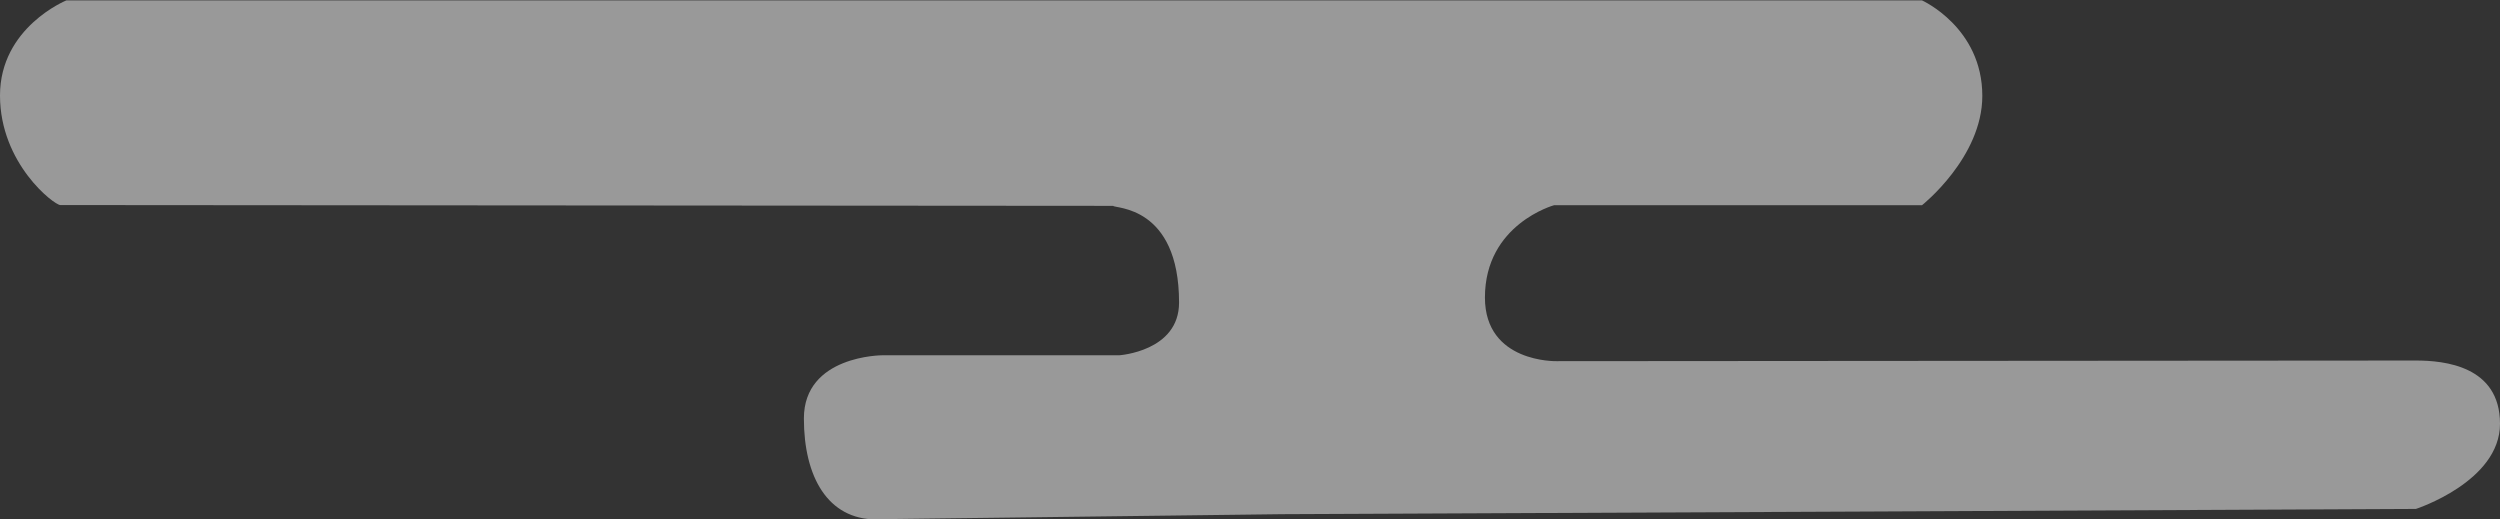
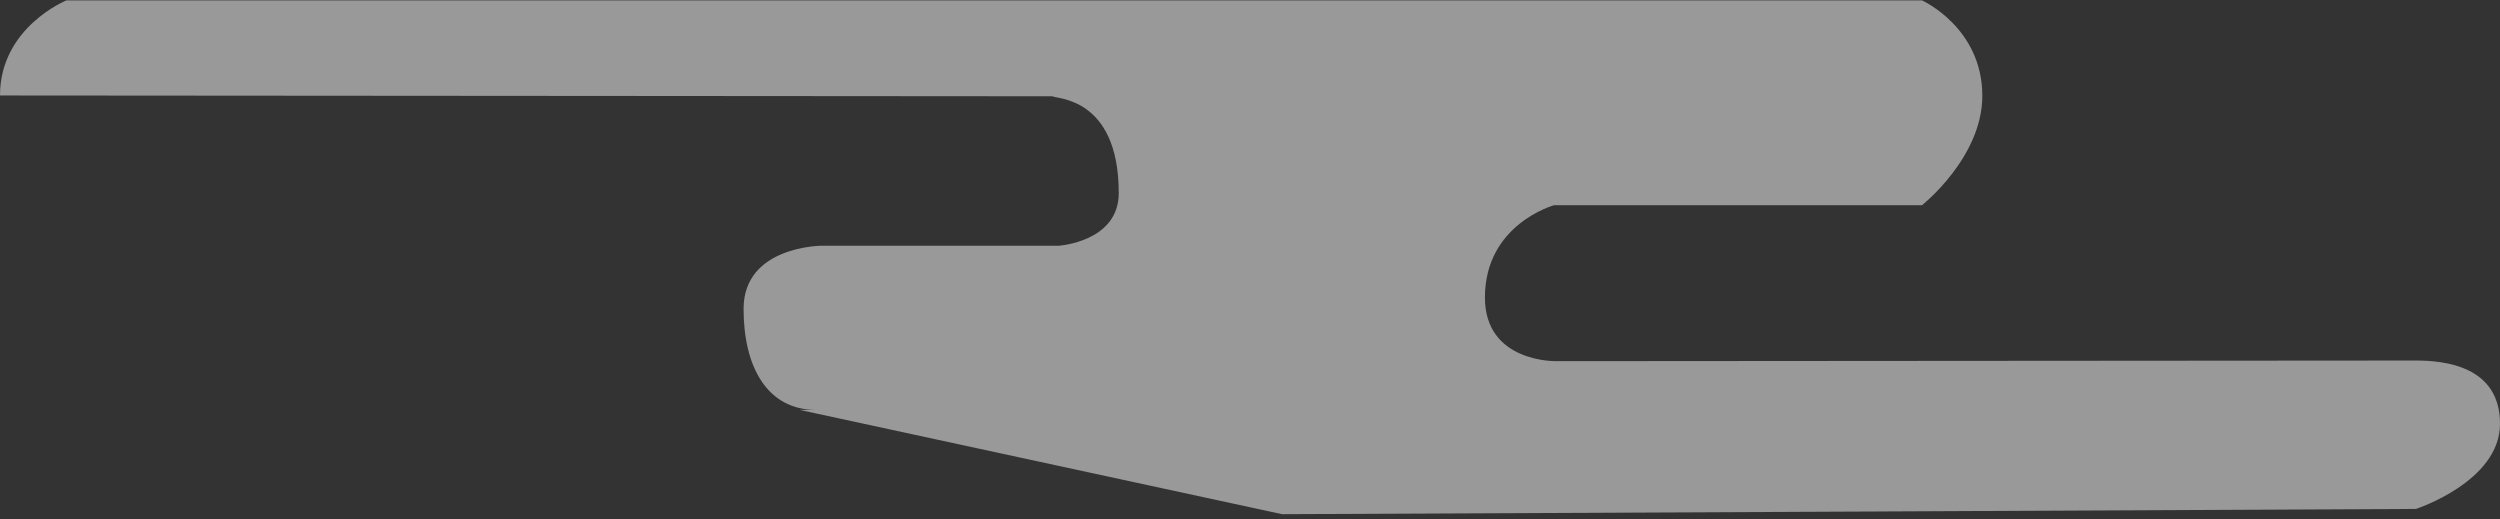
<svg xmlns="http://www.w3.org/2000/svg" viewBox="0 0 314.19 65.28">
  <rect x="0" y="0" width="314.19" height="65.28" fill="#333333" stroke="none" />
  <g id="Layer_2" data-name="Layer 2">
-     <path d="M161.13 64.62c4.55 0 142.49-.66 142.49-.66s10.57-3.43 10.57-10.7-7-7.95-10.57-7.95l-108 .08s-9 .24-9-8c0-9.22 8.69-11.6 8.69-11.6h46.24s7.58-6 7.58-13.74c0-8.6-7.58-12-7.58-12H8.34S0 3.43 0 12s6.82 13.77 7.58 13.77l132.32.1c.13.35 8.28-.1 8.28 12.16 0 6.13-7.52 6.62-7.52 6.62h-29.77s-9.86 0-9.86 7.94c0 7.33 3 12.69 9.1 12.69h-2.07z" fill="#fff" opacity=".5" id="Layer_1-2" data-name="Layer 1" />
+     <path d="M161.13 64.62c4.55 0 142.49-.66 142.49-.66s10.57-3.43 10.57-10.7-7-7.95-10.57-7.95l-108 .08s-9 .24-9-8c0-9.22 8.69-11.6 8.69-11.6h46.24s7.58-6 7.58-13.74c0-8.6-7.58-12-7.58-12H8.34S0 3.43 0 12l132.32.1c.13.35 8.28-.1 8.28 12.16 0 6.13-7.52 6.62-7.52 6.62h-29.77s-9.86 0-9.86 7.94c0 7.33 3 12.69 9.1 12.69h-2.07z" fill="#fff" opacity=".5" id="Layer_1-2" data-name="Layer 1" />
  </g>
</svg>